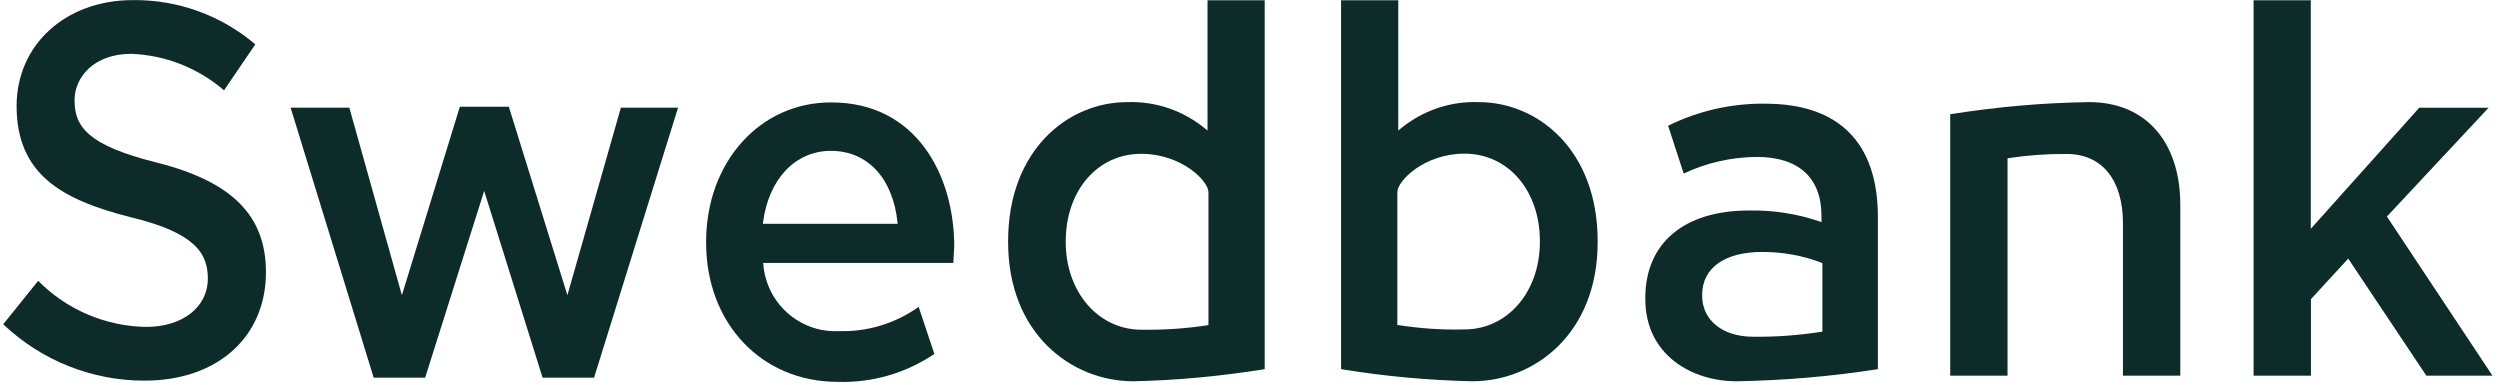
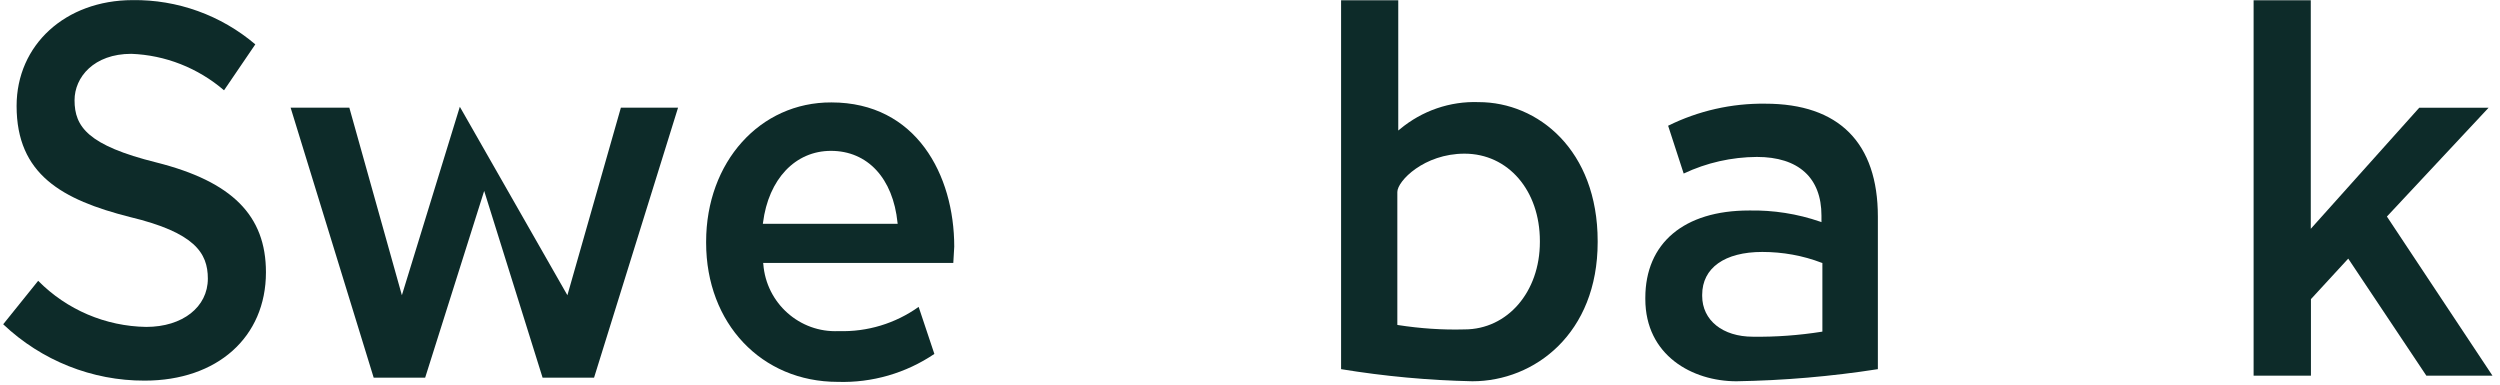
<svg xmlns="http://www.w3.org/2000/svg" width="832" height="128" viewBox="0 0 832 128" fill="none">
  <path d="M43.22 72.216C20.603 66.48 5.524 58.007 5.524 35.274C5.524 14.917 21.782 0.089 44.092 0.037C59.017 -0.17 73.531 5.049 84.968 14.762L74.557 30.055C65.889 22.616 55.016 18.327 43.682 17.914C31.27 17.914 24.808 25.664 24.808 33.362C24.808 42.197 29.27 48.397 52.093 54.08C77.275 60.436 88.507 71.75 88.507 90.609C88.507 112.206 72.3 126.672 48.144 126.672C30.655 126.724 13.833 120.007 1.062 107.917C1.422 107.452 12.294 93.916 12.705 93.45C22.244 103.112 35.168 108.589 48.657 108.796C60.76 108.796 69.172 102.182 69.172 92.727C69.172 84.15 64.761 77.382 43.22 72.216Z" fill="#0D2B29" />
-   <path d="M133.748 98.254L153.032 35.531H169.341L188.83 98.254L206.627 35.841H225.654C225.398 36.668 197.856 125.224 197.703 125.69H180.573C180.419 125.224 161.135 63.534 161.135 63.534C161.135 63.534 141.646 125.224 141.492 125.69H124.362L96.719 35.841H116.259C116.413 36.358 133.748 98.254 133.748 98.254Z" fill="#0D2B29" />
+   <path d="M133.748 98.254L153.032 35.531L188.83 98.254L206.627 35.841H225.654C225.398 36.668 197.856 125.224 197.703 125.69H180.573C180.419 125.224 161.135 63.534 161.135 63.534C161.135 63.534 141.646 125.224 141.492 125.69H124.362L96.719 35.841H116.259C116.413 36.358 133.748 98.254 133.748 98.254Z" fill="#0D2B29" />
  <path fill-rule="evenodd" clip-rule="evenodd" d="M235 80.431V80.793C235 107.608 253.412 127.086 278.799 127.086C290.236 127.448 301.468 124.193 310.956 117.786C310.802 117.321 305.981 102.803 305.725 102.131C297.98 107.66 288.595 110.501 279.107 110.191C266.131 110.811 255.002 100.891 254.028 87.871L253.976 87.51H317.264V87.406L317.572 82.085C317.572 58.215 304.904 34.086 276.696 34.086C252.899 33.983 235 53.978 235 80.431ZM253.925 74.128C255.771 59.558 264.695 50.206 276.542 50.206C288.749 50.206 297.211 59.351 298.698 74.128L298.75 74.49H253.874L253.925 74.128Z" fill="#0D2B29" />
-   <path fill-rule="evenodd" clip-rule="evenodd" d="M401.864 43.442V0.094H420.892V122.854C406.428 125.179 391.864 126.574 377.196 126.884C356.476 126.884 335.5 110.97 335.5 80.59V80.28C335.5 49.9 355.451 33.987 375.094 33.987C384.633 33.625 394.018 36.88 401.352 43.029L401.864 43.442ZM354.681 80.28V80.59C354.681 97.176 365.503 109.679 379.761 109.73C387.197 109.834 394.582 109.369 401.916 108.232L402.172 108.18V63.954C402.172 60.234 393.249 51.192 379.761 51.192C365.246 51.192 354.681 63.437 354.681 80.28Z" fill="#0D2B29" />
  <path fill-rule="evenodd" clip-rule="evenodd" d="M446.312 0.094V122.854C460.776 125.23 475.392 126.574 490.008 126.884C510.728 126.884 531.704 110.97 531.704 80.59V80.28C531.704 49.9 511.804 33.987 492.112 33.987C482.572 33.625 473.188 36.88 465.852 43.029L465.34 43.442V0.094H446.312ZM465.288 108.18L465.033 108.129V63.902C465.033 60.234 473.956 51.14 487.392 51.14C501.908 51.14 512.472 63.386 512.472 80.229V80.539C512.472 97.124 501.704 109.627 487.392 109.627C480.008 109.834 472.624 109.317 465.288 108.18Z" fill="#0D2B29" />
  <path fill-rule="evenodd" clip-rule="evenodd" d="M560.33 57.757C560.126 57.137 555.306 42.36 555.15 41.843C565.202 36.883 576.282 34.352 587.514 34.507C611.978 34.507 624.954 47.527 624.954 72.12V122.857C609.362 125.285 593.618 126.628 577.87 126.887C563.254 126.887 547.562 118.31 547.562 99.503V99.142C547.562 80.903 560.434 70.053 582.078 70.053C590.13 69.898 598.13 71.138 605.77 73.773L606.182 73.928V71.758C606.182 59.152 598.538 52.228 584.694 52.228C576.282 52.28 567.974 54.14 560.33 57.757ZM566.486 98.108V98.47C566.486 106.582 573.306 112.058 583.358 112.058C591.05 112.162 598.694 111.593 606.234 110.405L606.49 110.353V87.517L606.286 87.465C599.974 85.037 593.258 83.848 586.486 83.848C573.974 83.848 566.486 89.17 566.486 98.108Z" fill="#0D2B29" />
-   <path d="M649.031 38.014V125.021H668.107V52.688L668.367 52.636C674.775 51.654 681.291 51.189 687.803 51.241C699.547 51.241 706.523 59.869 706.523 74.336V125.021H725.603V68.188C725.603 47.108 714.011 33.984 695.291 33.984C679.803 34.191 664.367 35.586 649.031 38.014Z" fill="#0D2B29" />
  <path d="M750 125.024V0.094H769.028V76.147C769.028 76.147 804.928 36.054 805.132 35.847H828.212L794.364 72.066C794.364 72.066 828.828 124.042 829.496 125.024H807.492C807.34 124.766 781.492 86.067 781.492 86.067L769.08 99.552V125.024H750Z" fill="#0D2B29" />
</svg>